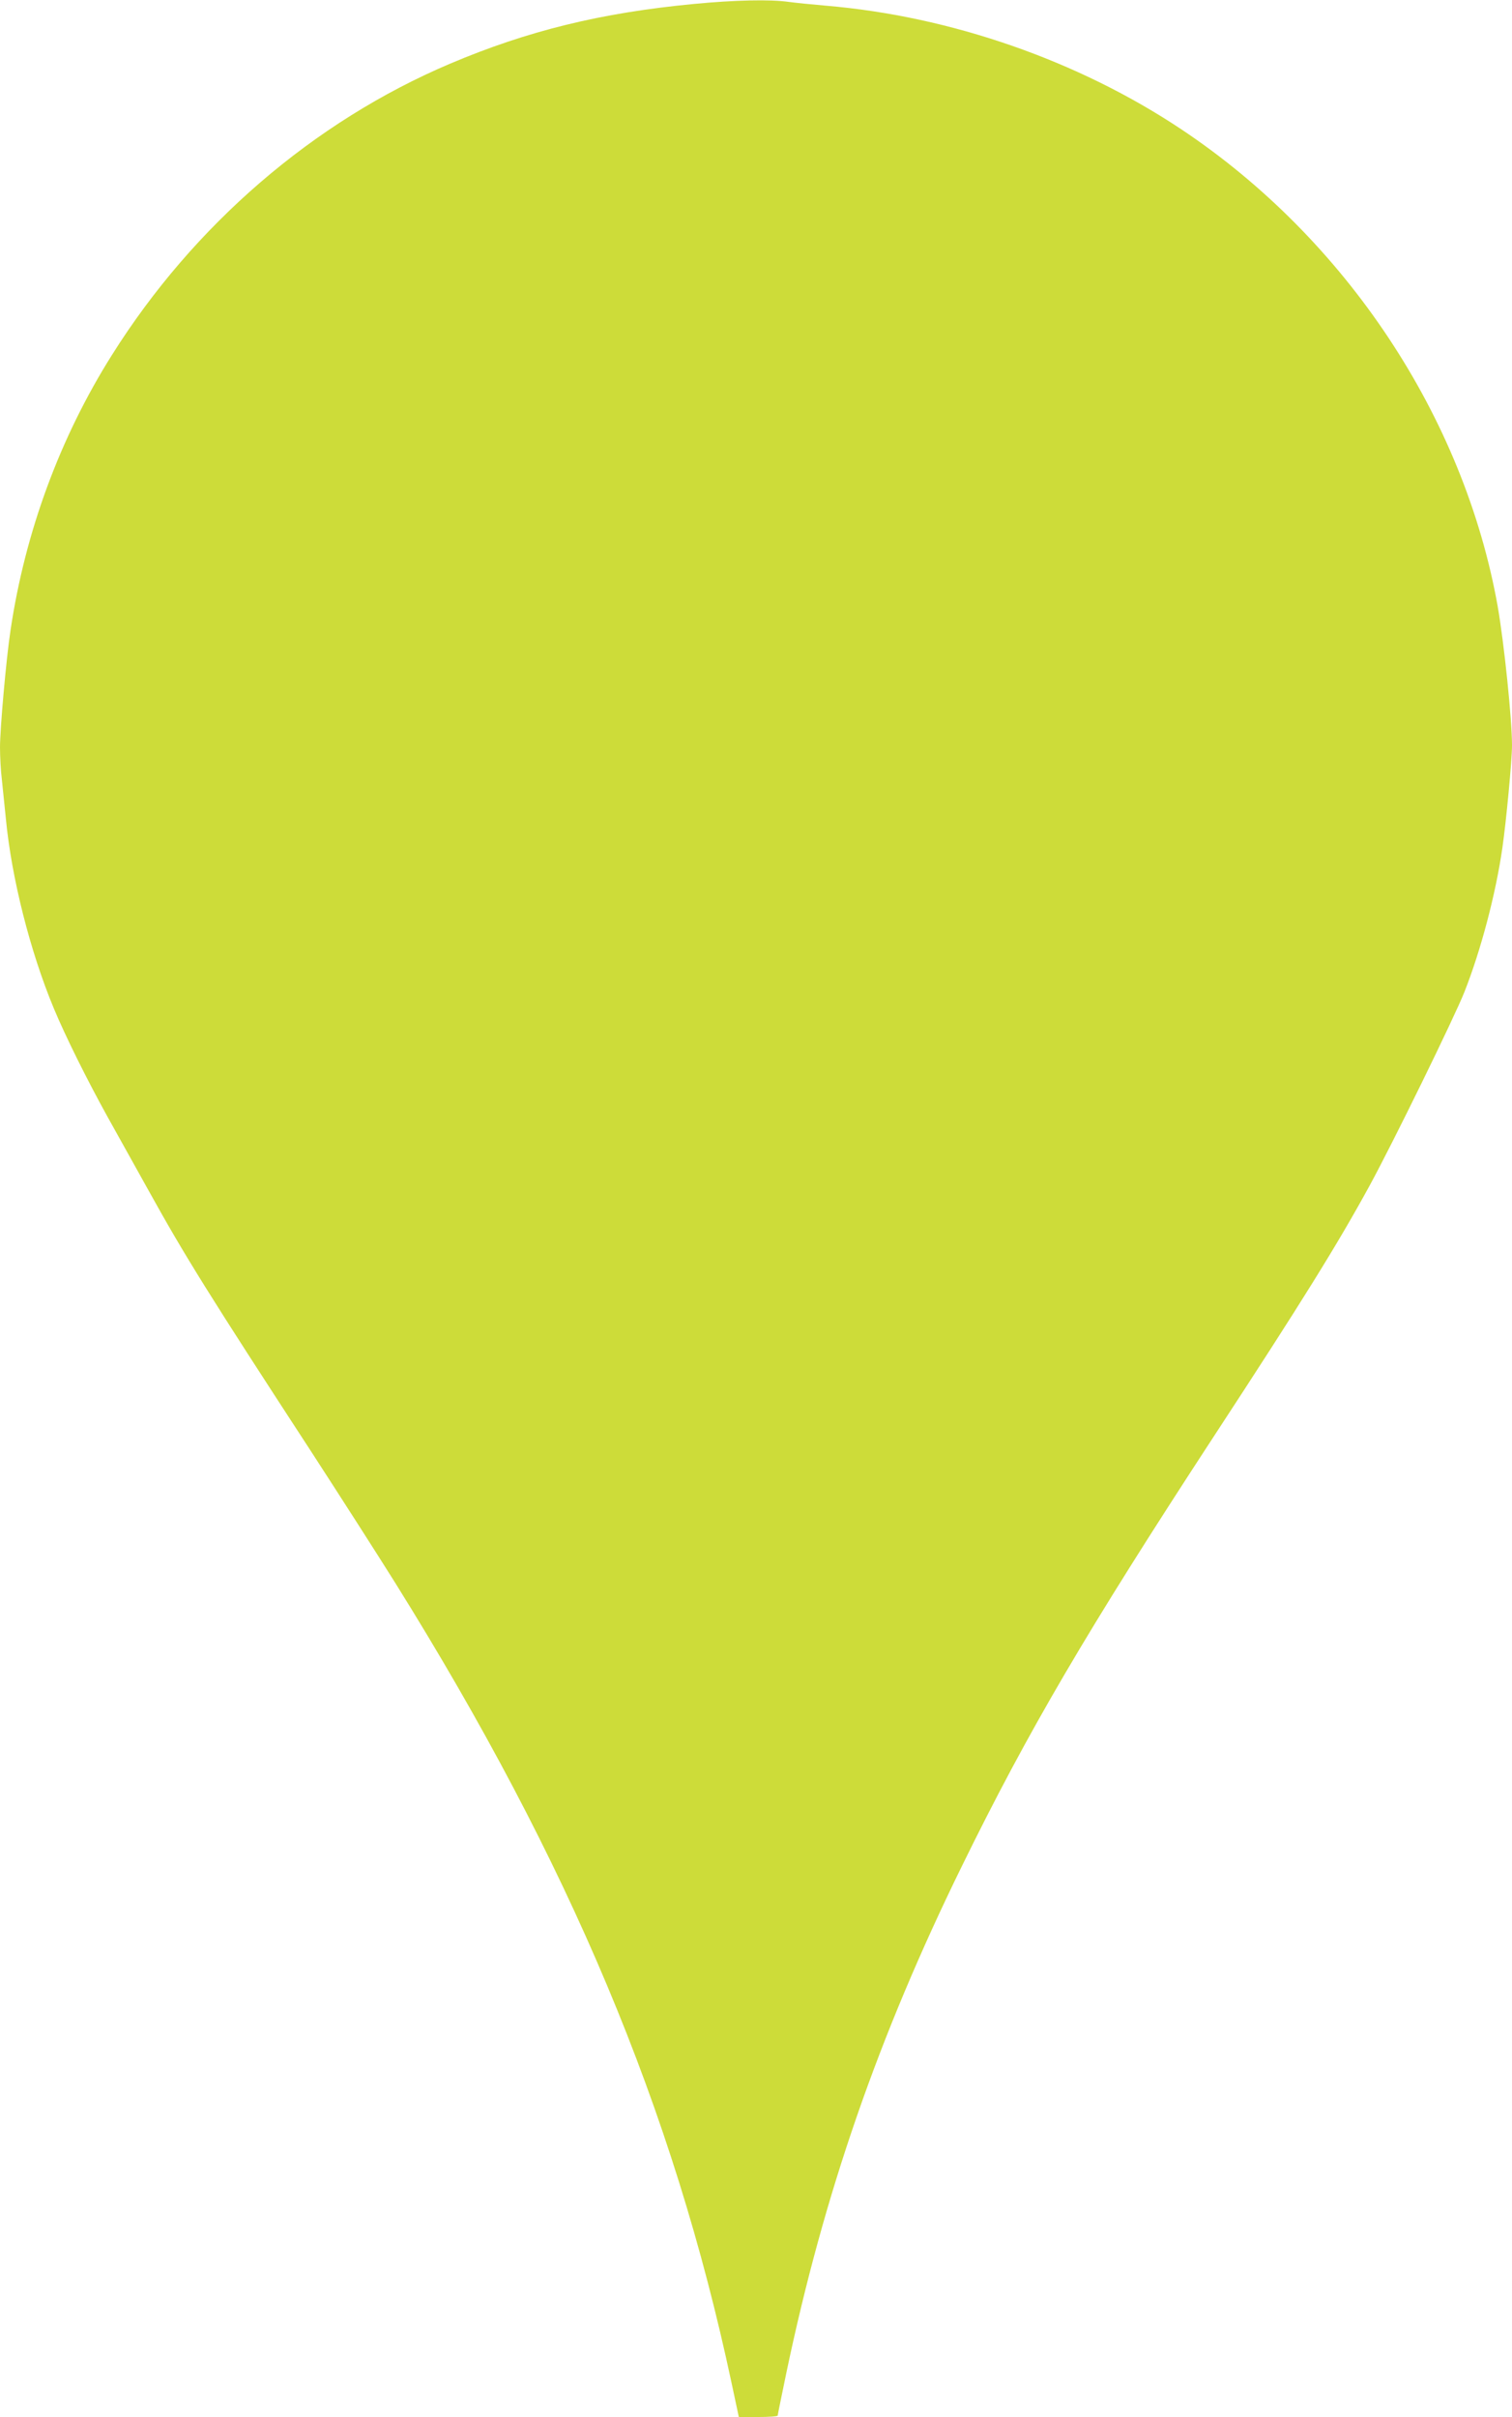
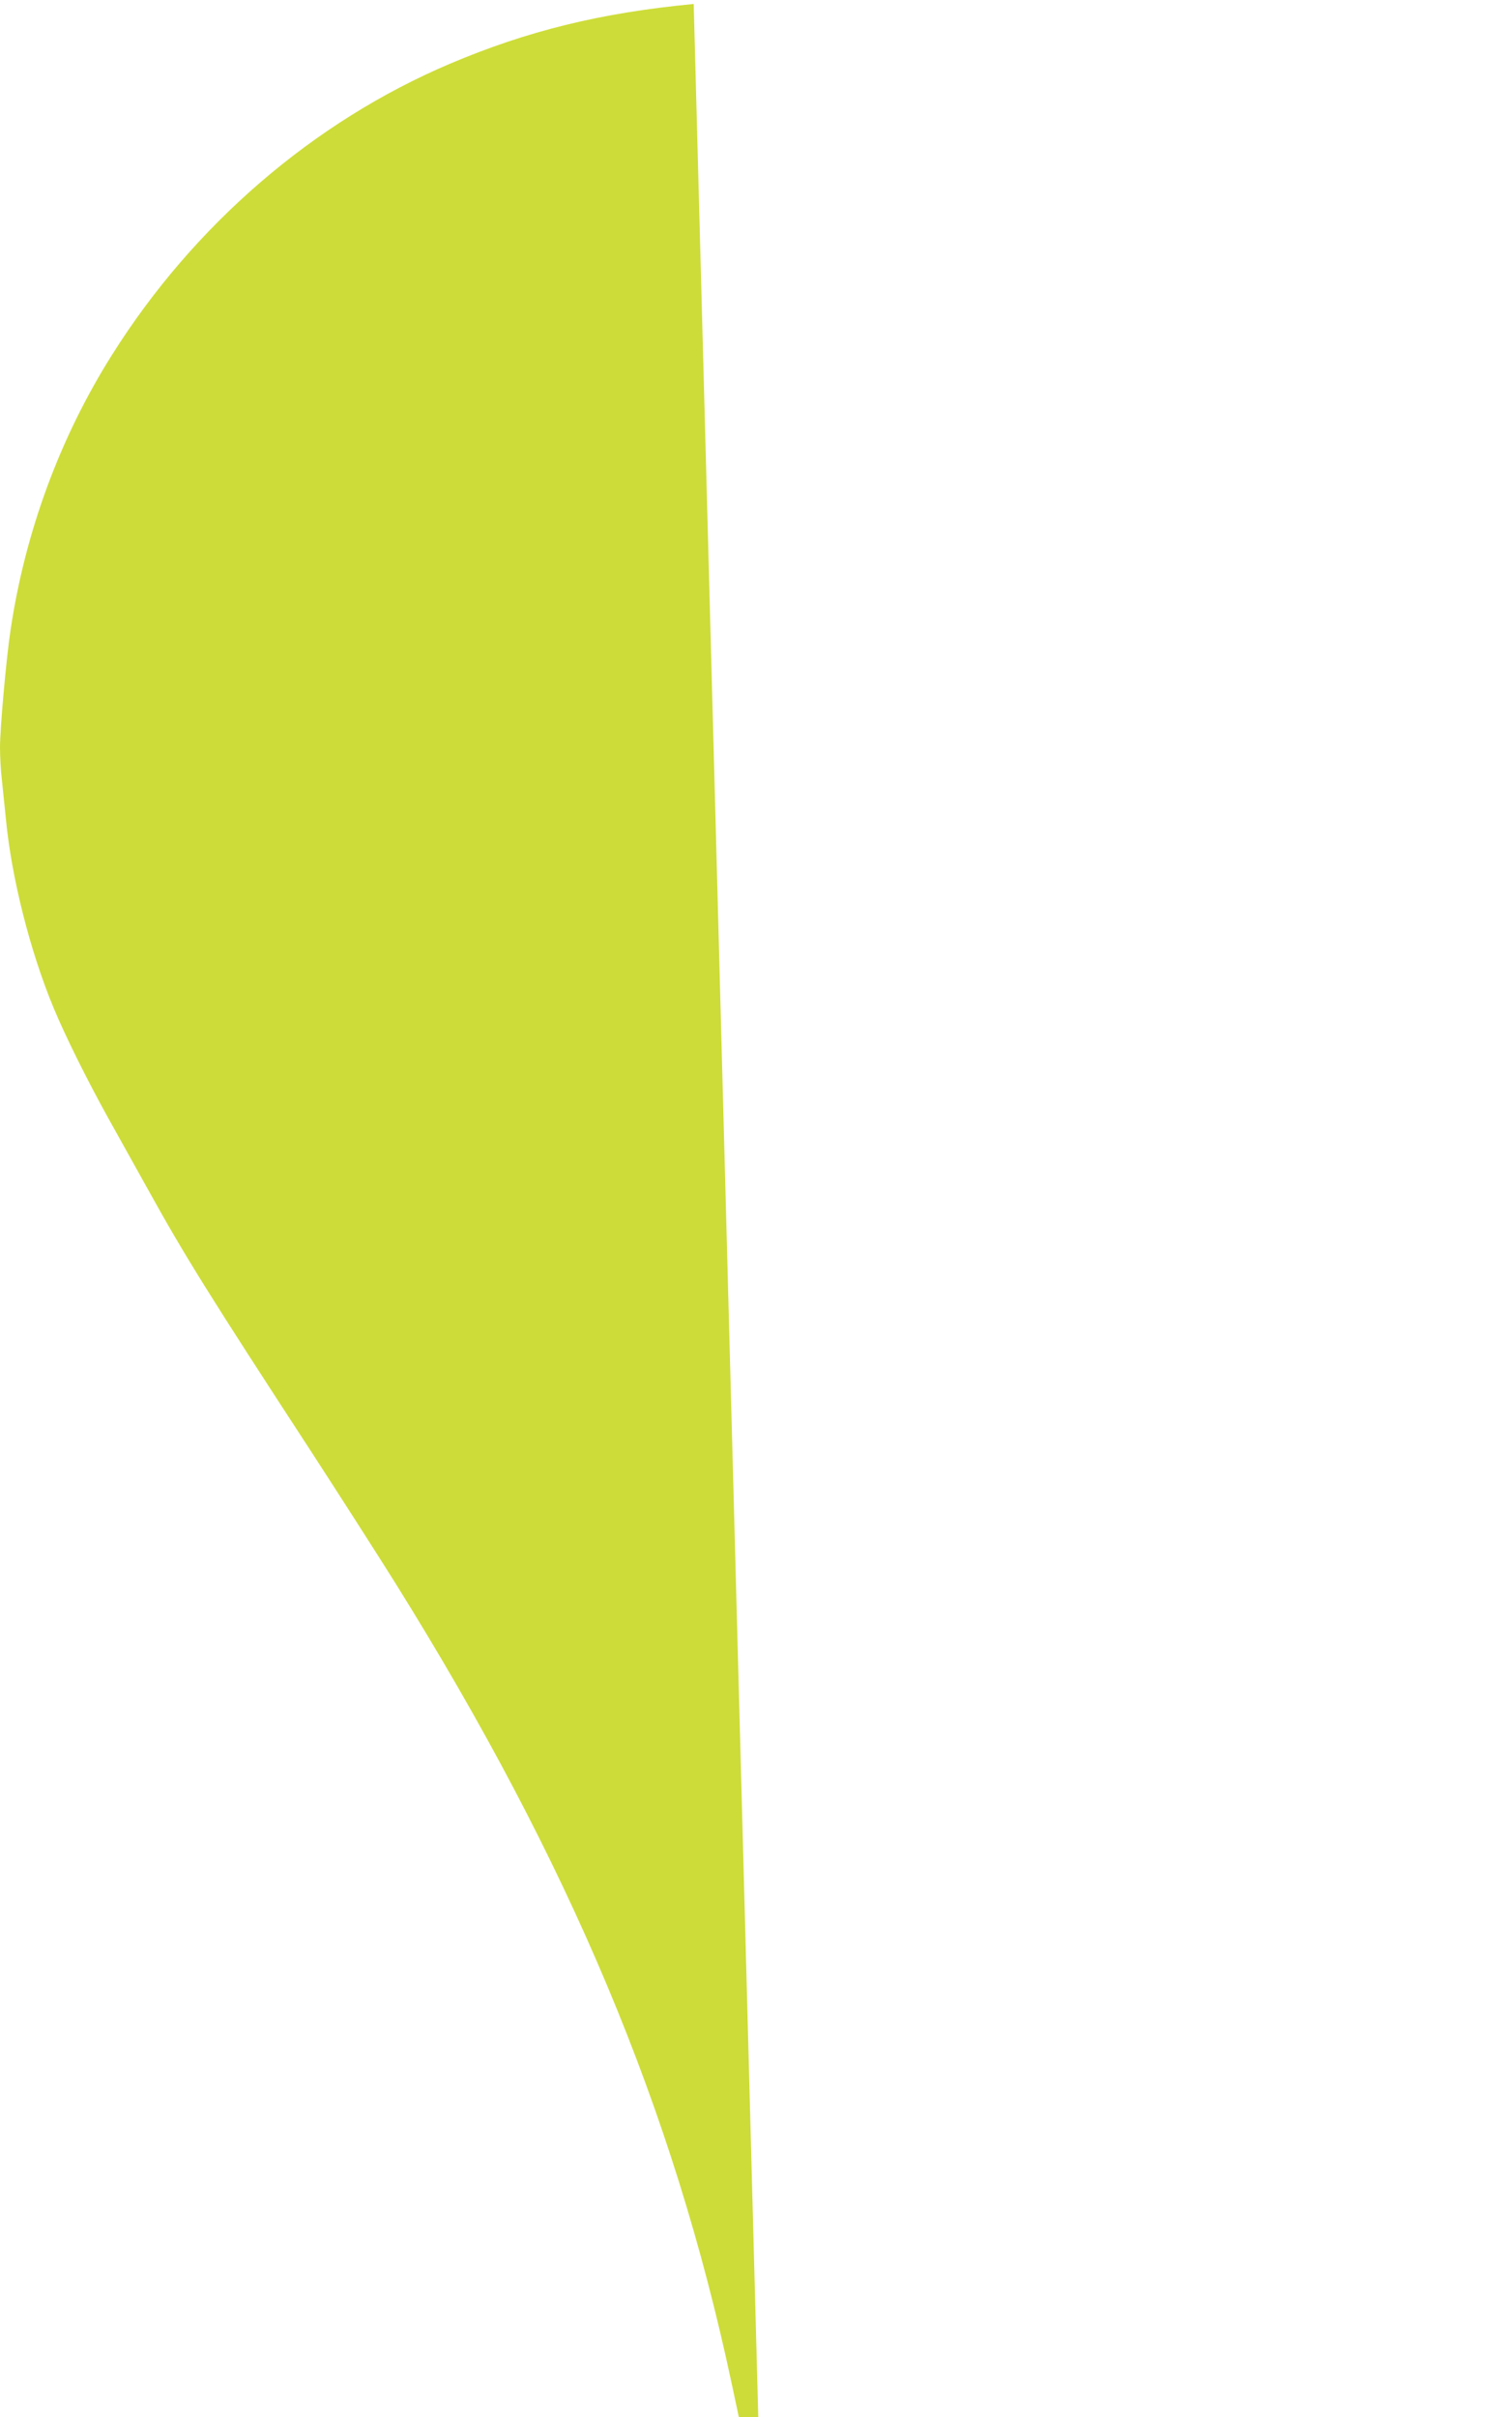
<svg xmlns="http://www.w3.org/2000/svg" version="1.0" width="801pt" height="1280pt" viewBox="0 0 801 1280" preserveAspectRatio="xMidYMid meet">
  <g transform="translate(0,1280) scale(0.1,-0.1)" fill="#cddc39" stroke="none">
-     <path d="M3675 12779 c-492 -47 -879 -142 -1290 -316 -724 -307 -1359 -854 -1792 -1543 -276 -438 -460 -939 -537 -1456 -23 -150 -56 -523 -56 -622 0 -48 4 -125 10 -172 5 -47 14 -139 21 -205 30 -315 129 -705 254 -1005 62 -149 176 -378 285 -575 64 -115 163 -293 220 -395 189 -341 318 -548 859 -1378 155 -239 355 -551 445 -695 924 -1481 1473 -2787 1782 -4239 l38 -178 103 0 c57 0 103 3 103 8 0 4 21 106 46 227 199 948 487 1780 930 2683 350 714 662 1246 1331 2270 475 726 659 1023 828 1332 124 227 450 893 503 1027 87 220 166 519 201 763 20 137 51 464 51 543 0 139 -42 542 -76 737 -179 1002 -803 1943 -1674 2524 -547 365 -1223 600 -1885 656 -71 6 -160 15 -197 20 -97 14 -285 10 -503 -11z" />
+     <path d="M3675 12779 c-492 -47 -879 -142 -1290 -316 -724 -307 -1359 -854 -1792 -1543 -276 -438 -460 -939 -537 -1456 -23 -150 -56 -523 -56 -622 0 -48 4 -125 10 -172 5 -47 14 -139 21 -205 30 -315 129 -705 254 -1005 62 -149 176 -378 285 -575 64 -115 163 -293 220 -395 189 -341 318 -548 859 -1378 155 -239 355 -551 445 -695 924 -1481 1473 -2787 1782 -4239 l38 -178 103 0 z" />
  </g>
</svg>